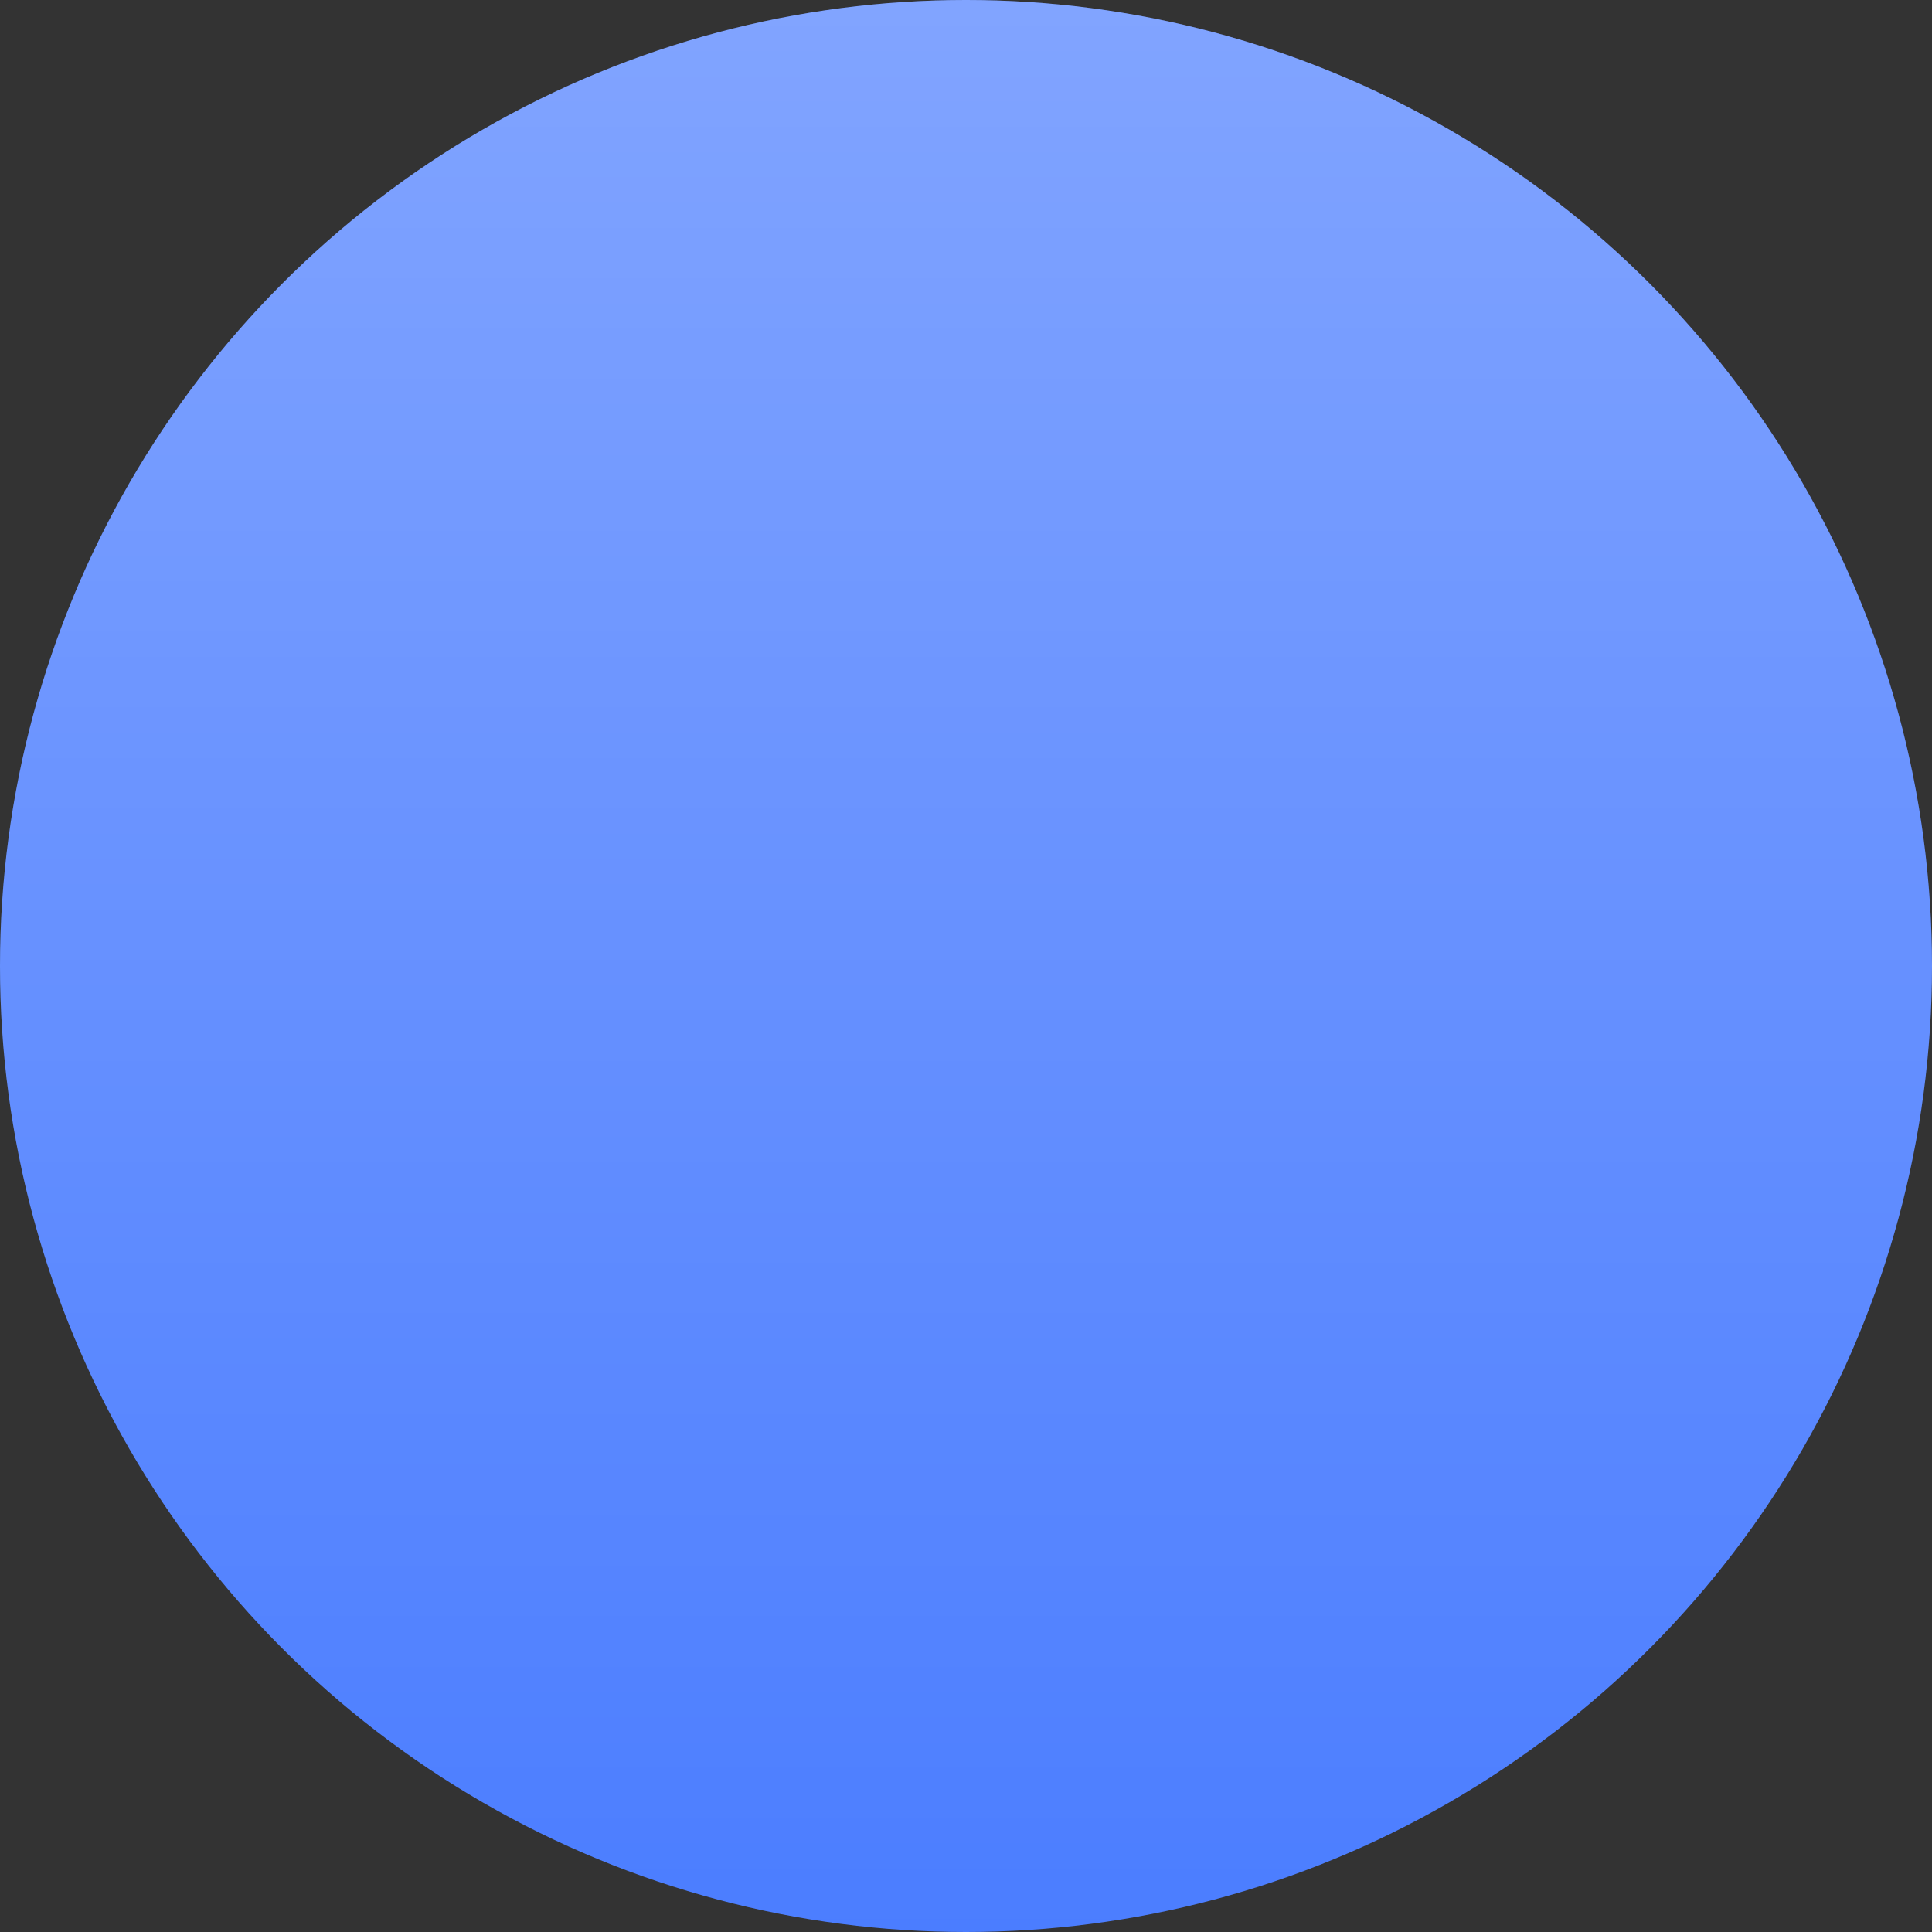
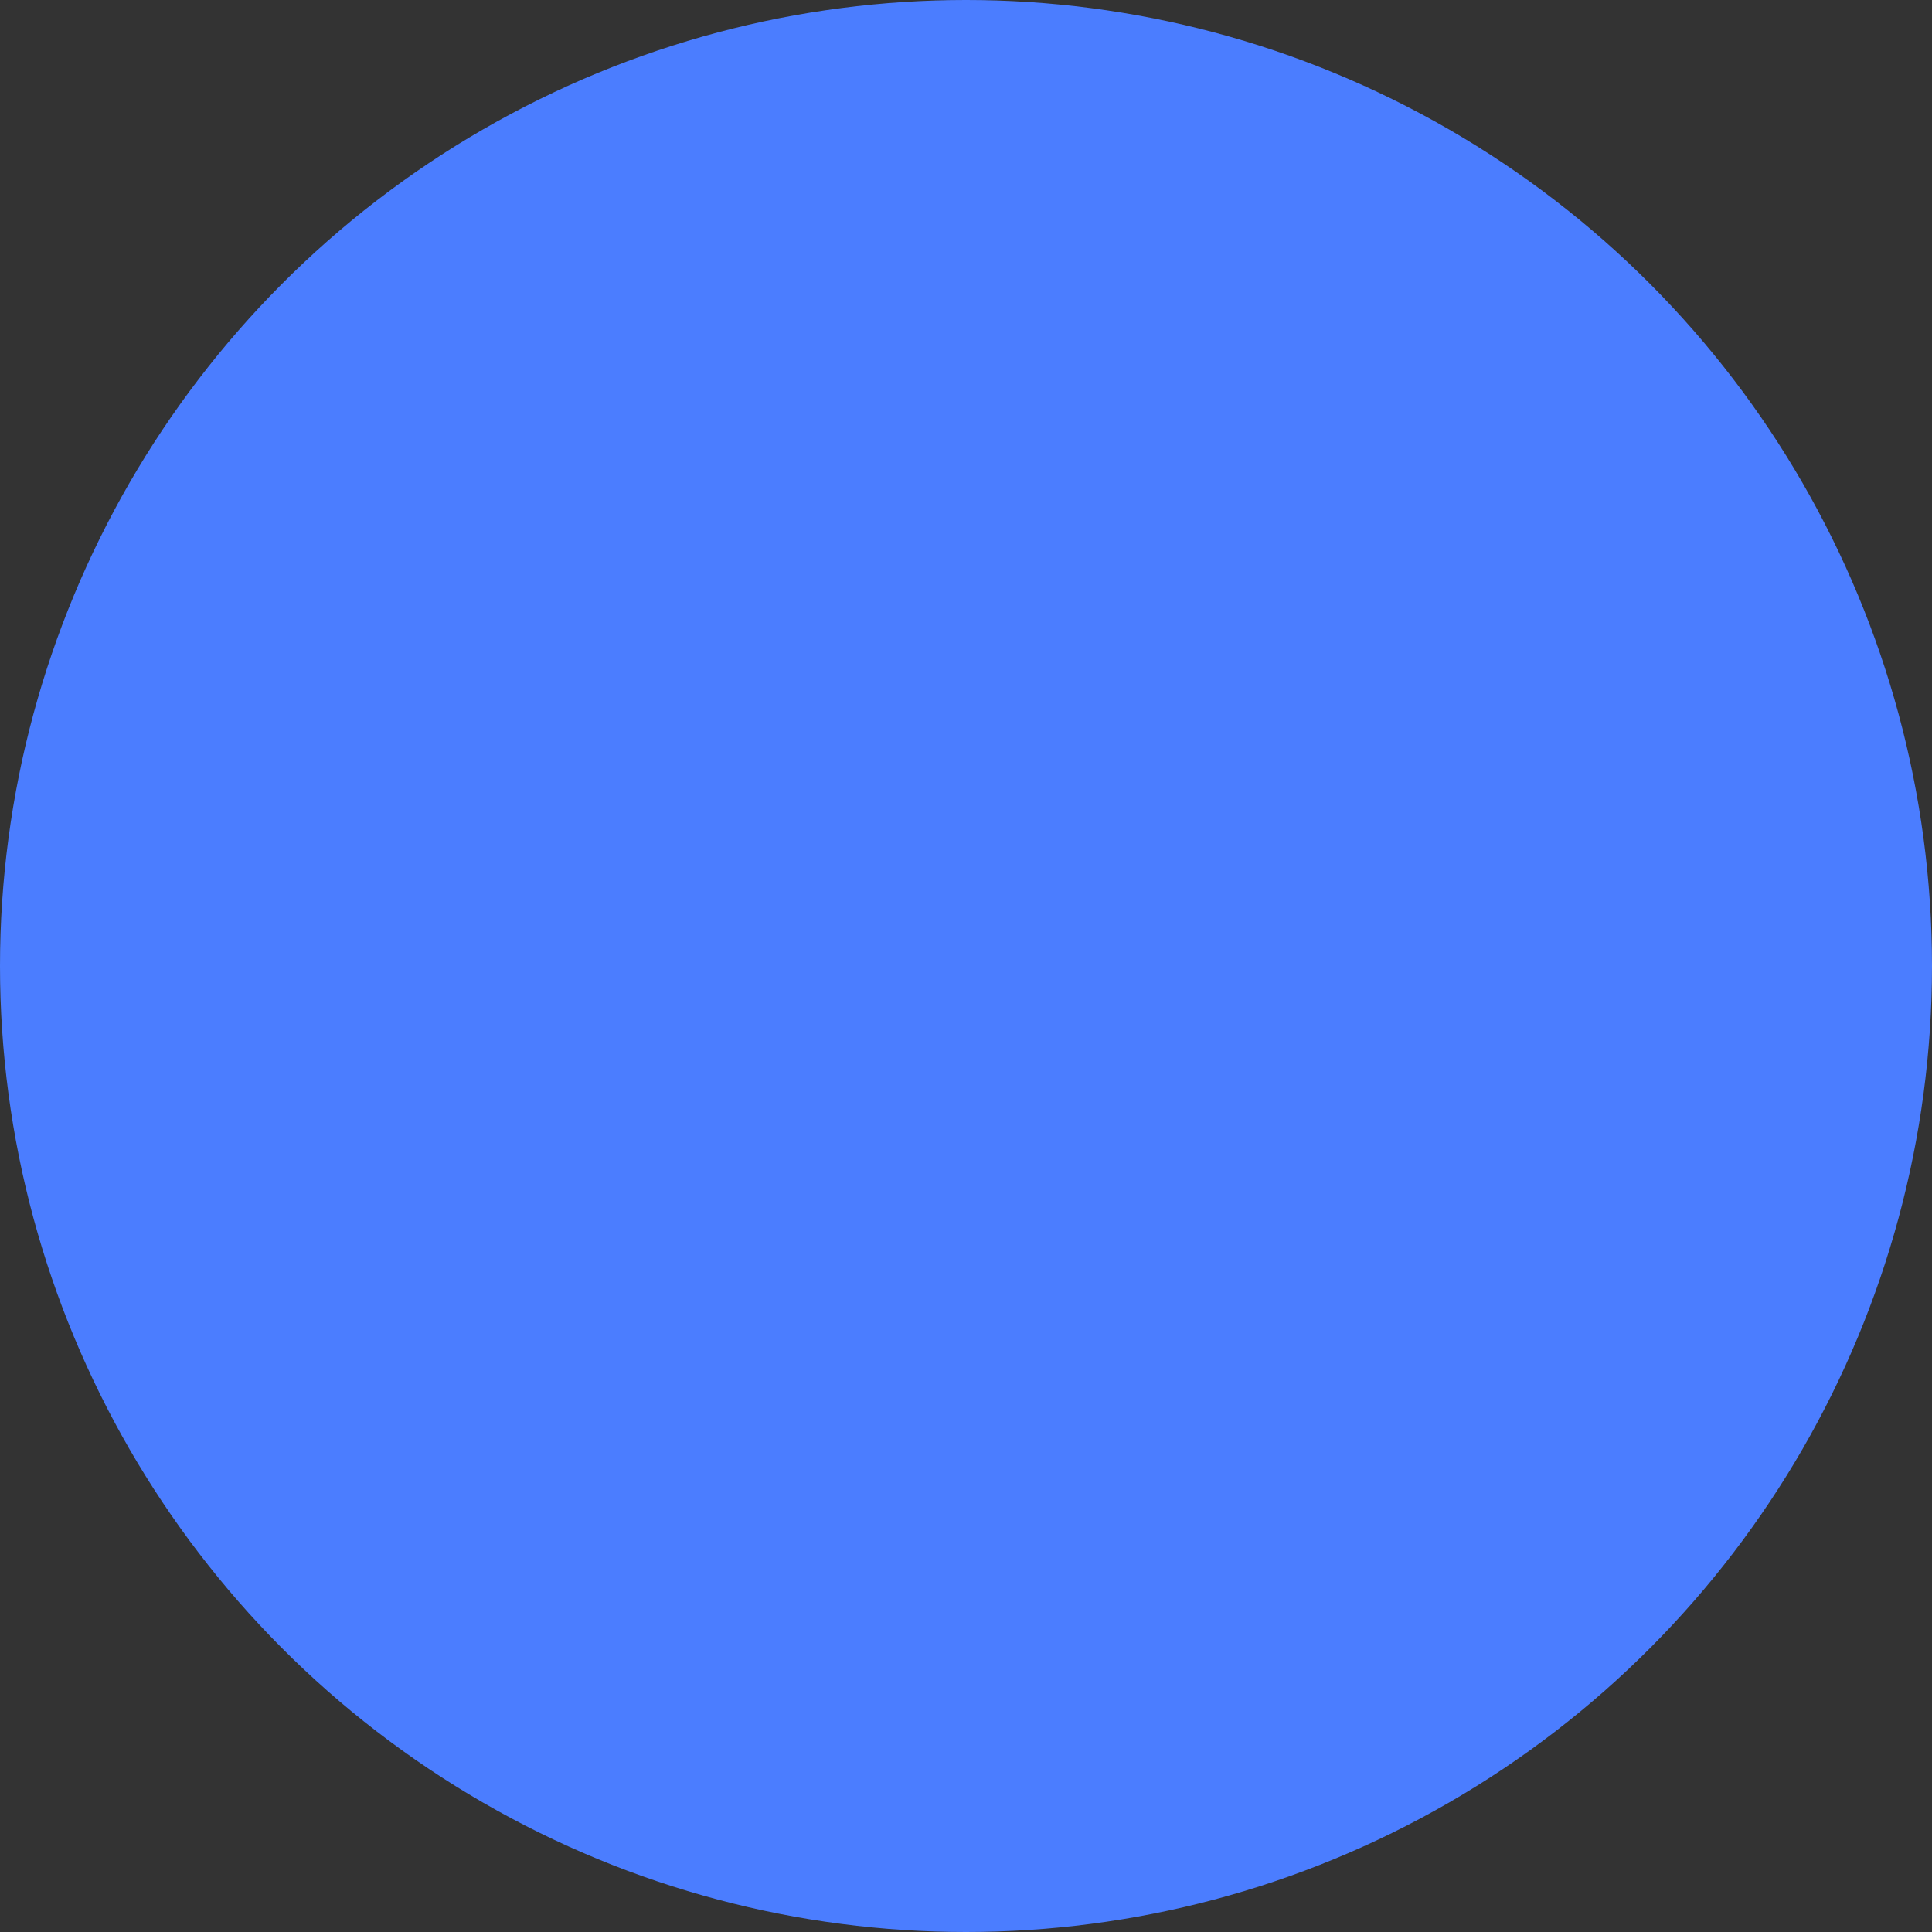
<svg xmlns="http://www.w3.org/2000/svg" version="1.1" id="Слой_1" x="0px" y="0px" viewBox="0 0 40 40" style="enable-background:new 0 0 40 40;" xml:space="preserve">
  <rect x="0" y="0" width="40" height="40" fill="#333333" stroke="none" />
  <style type="text/css">
	.st0{fill:#4B7DFF;}
	.st1{fill:url(#SVGID_1_);fill-opacity:0.3;}
</style>
  <g>
    <circle class="st0" cx="20" cy="20" r="20" />
    <linearGradient id="SVGID_1_" gradientUnits="userSpaceOnUse" x1="20" y1="62" x2="20" y2="22" gradientTransform="matrix(1 0 0 -1 0 62)">
      <stop offset="0" style="stop-color:#FFFFFF" />
      <stop offset="1" style="stop-color:#FFFFFF;stop-opacity:0" />
    </linearGradient>
-     <circle class="st1" cx="20" cy="20" r="20" />
  </g>
</svg>